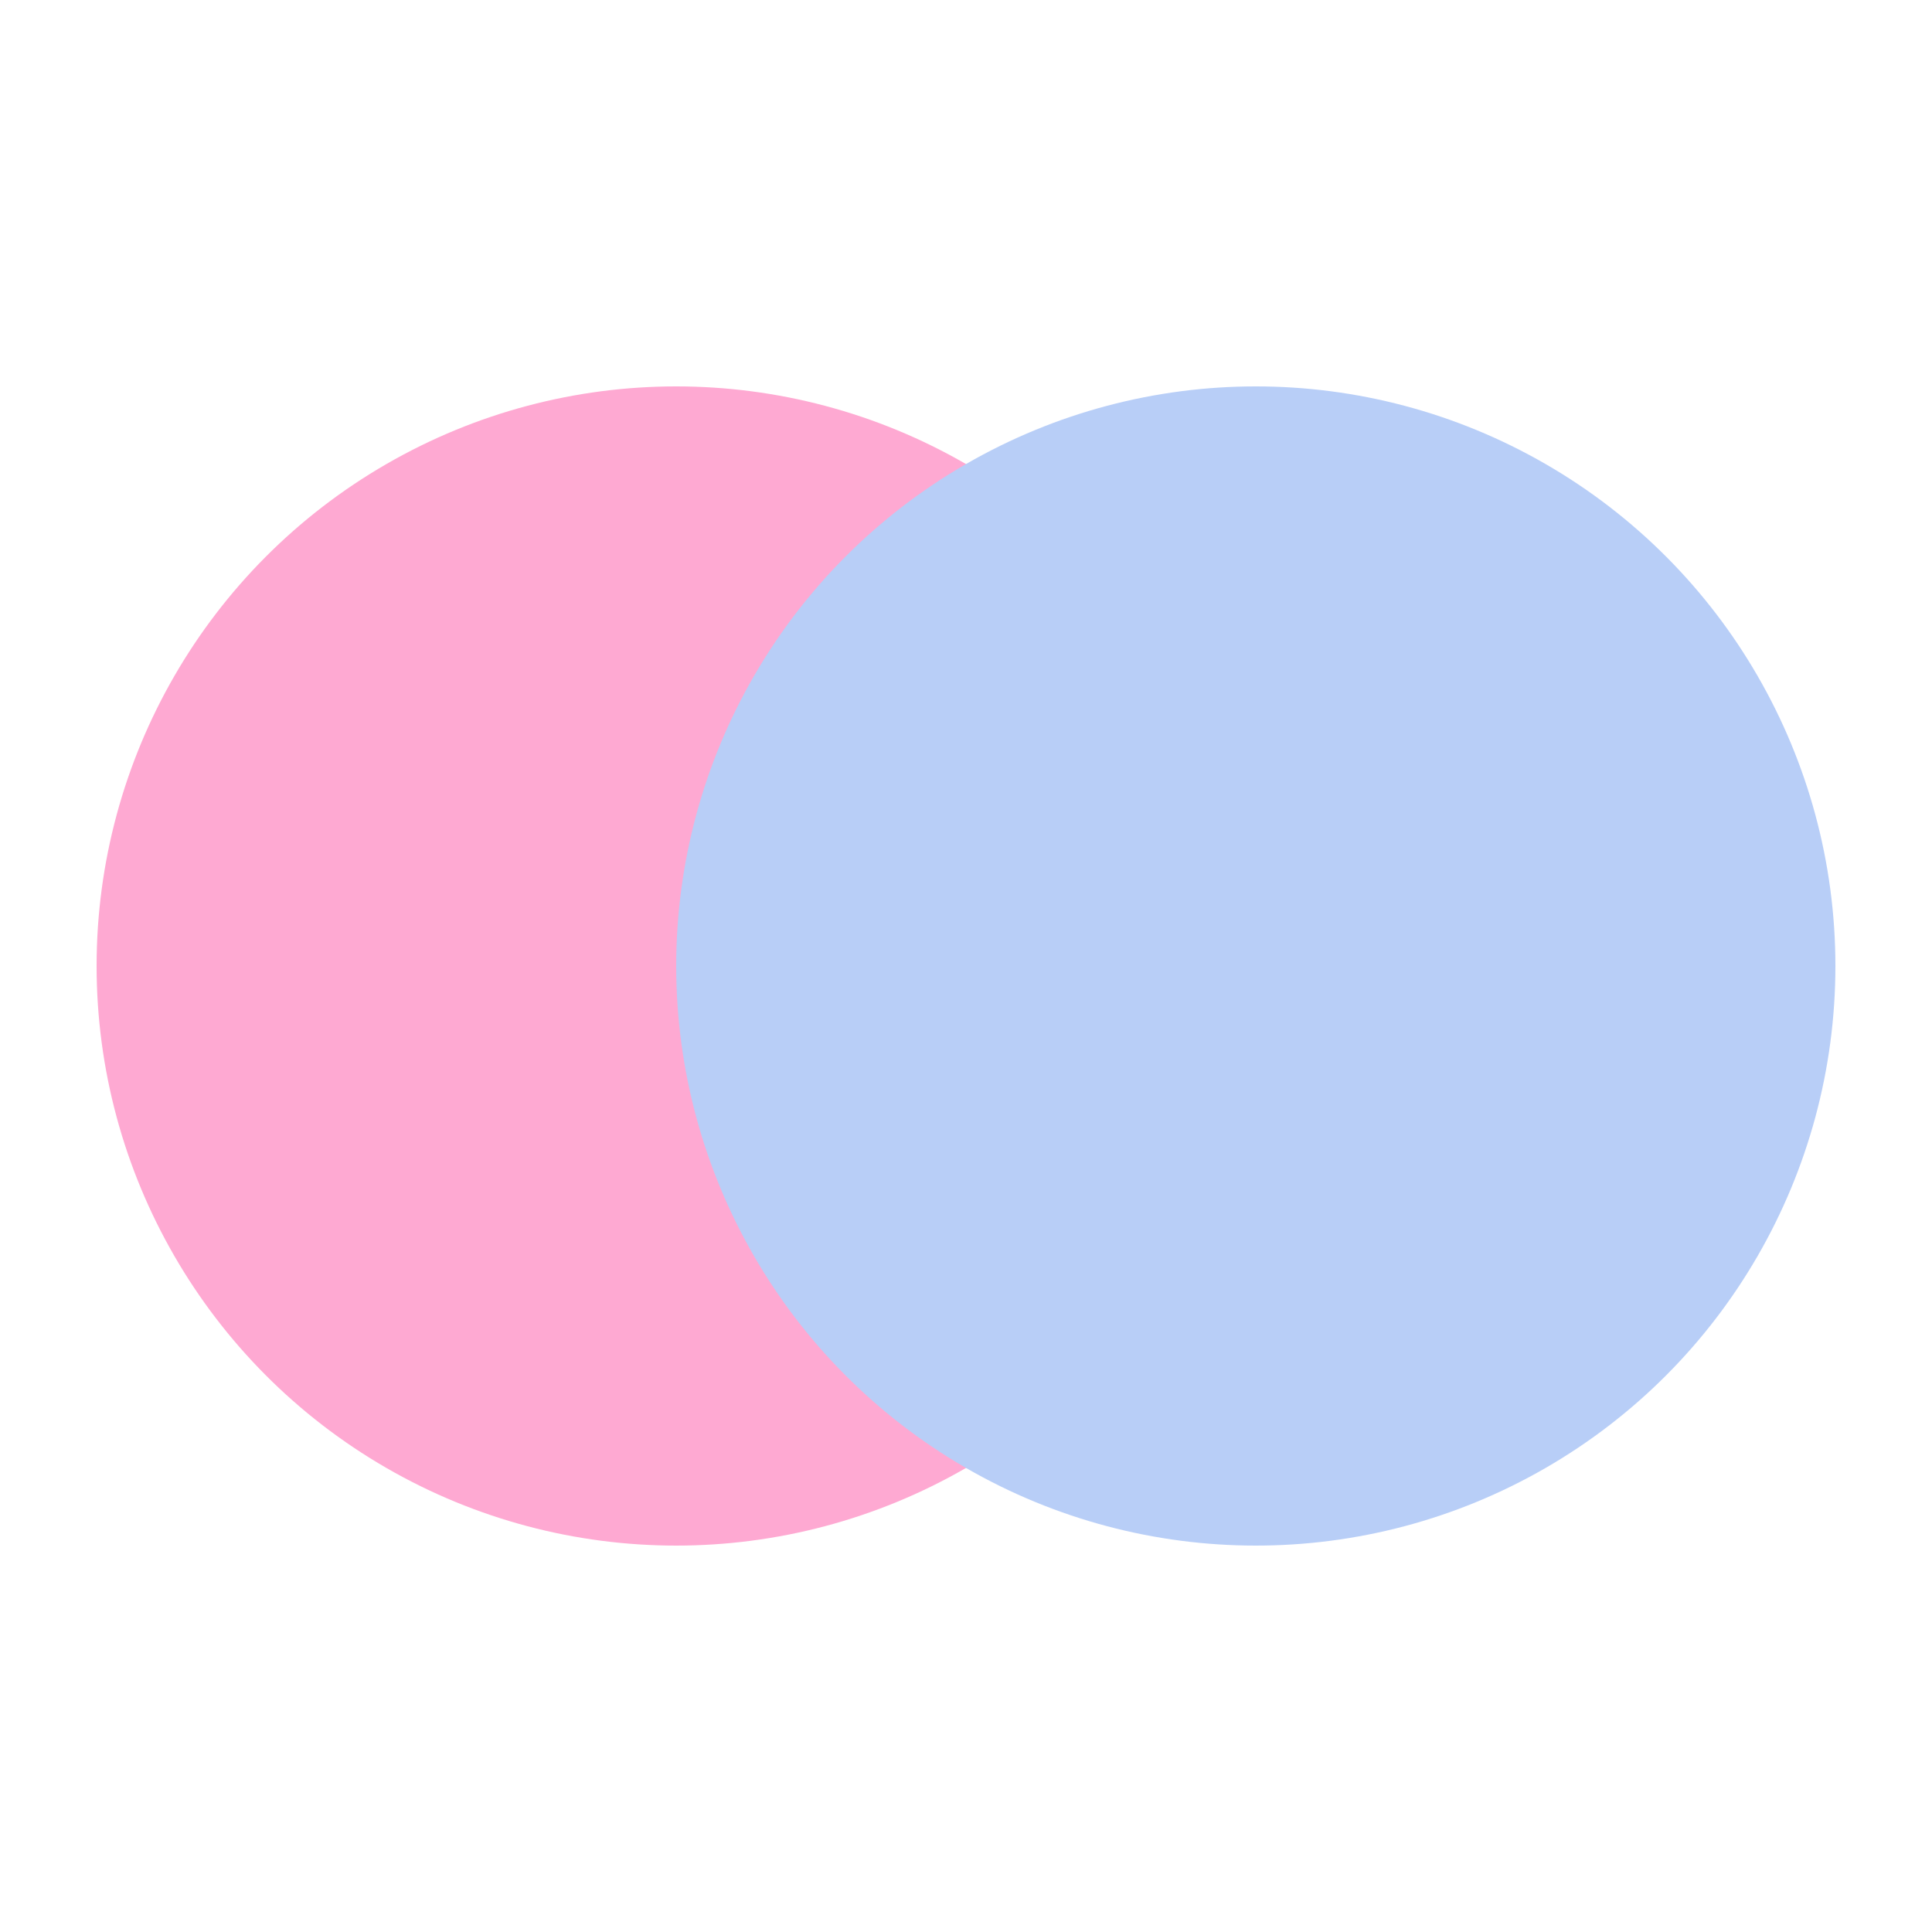
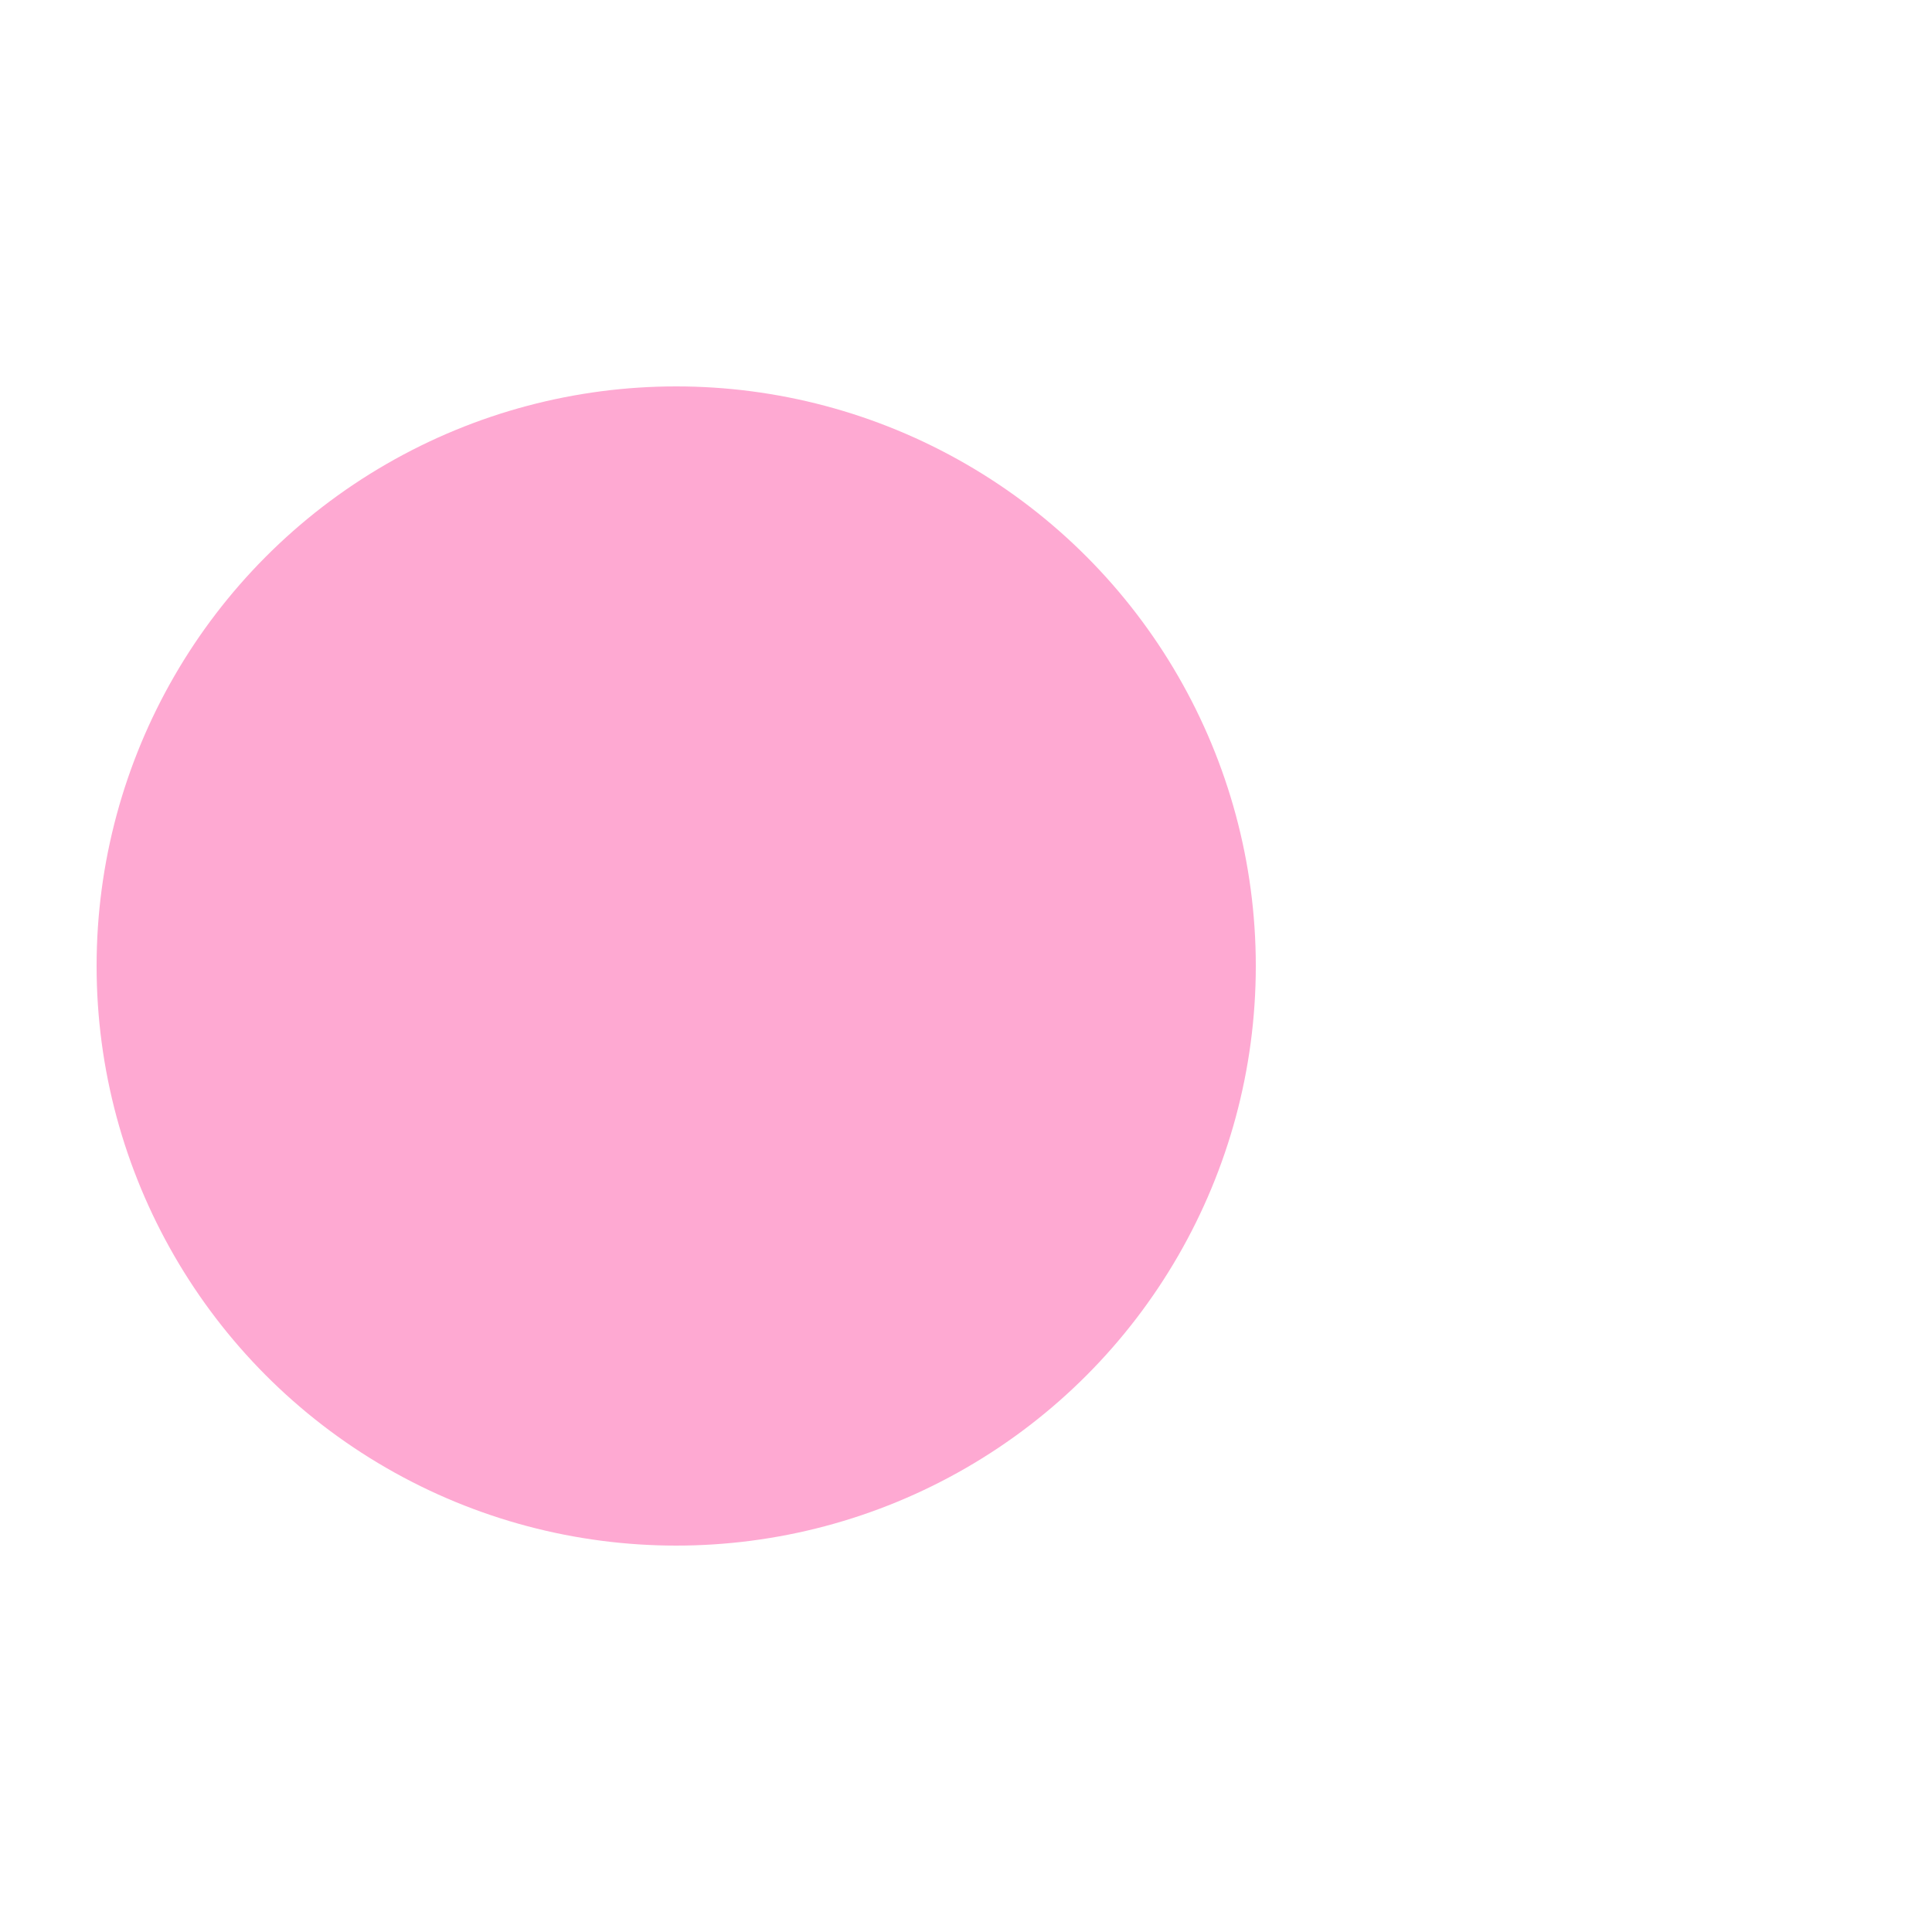
<svg xmlns="http://www.w3.org/2000/svg" width="100" height="100" viewBox="0 0 100 100" fill="none">
  <circle cx="35" cy="50" r="30" fill="#FEA9D2" />
-   <circle cx="65" cy="50" r="30" fill="#B8CEF7" />
</svg>